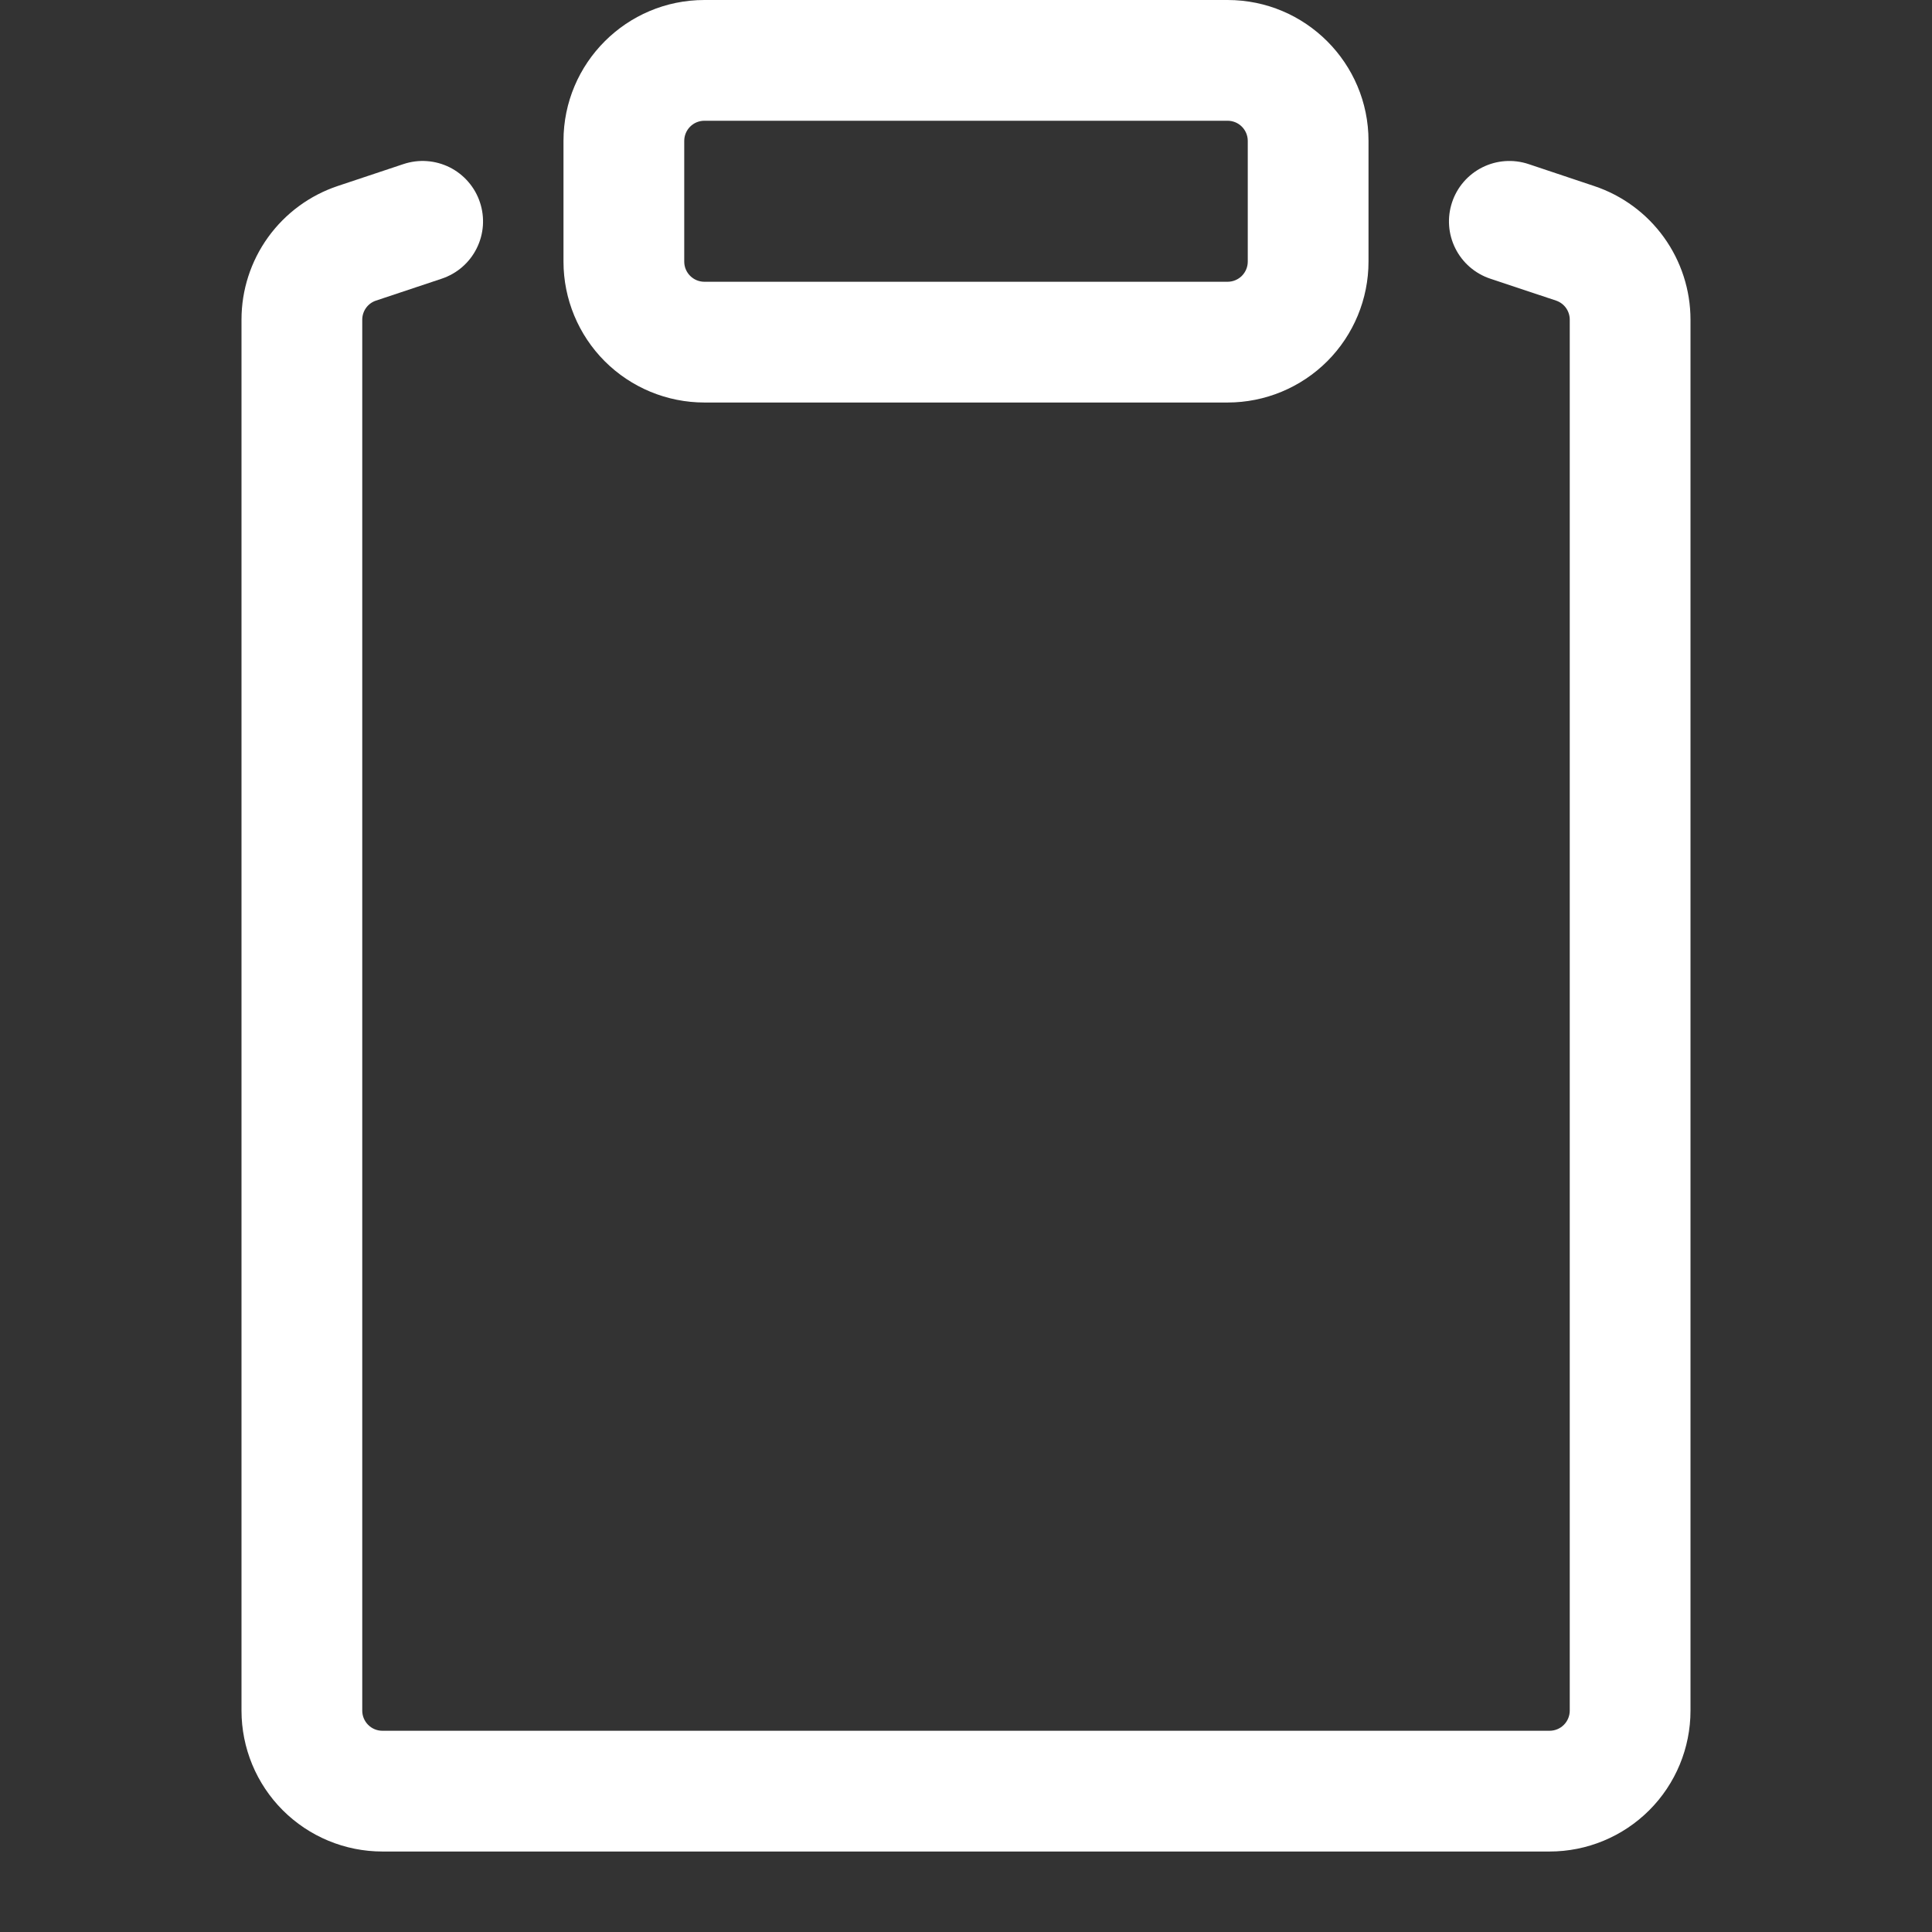
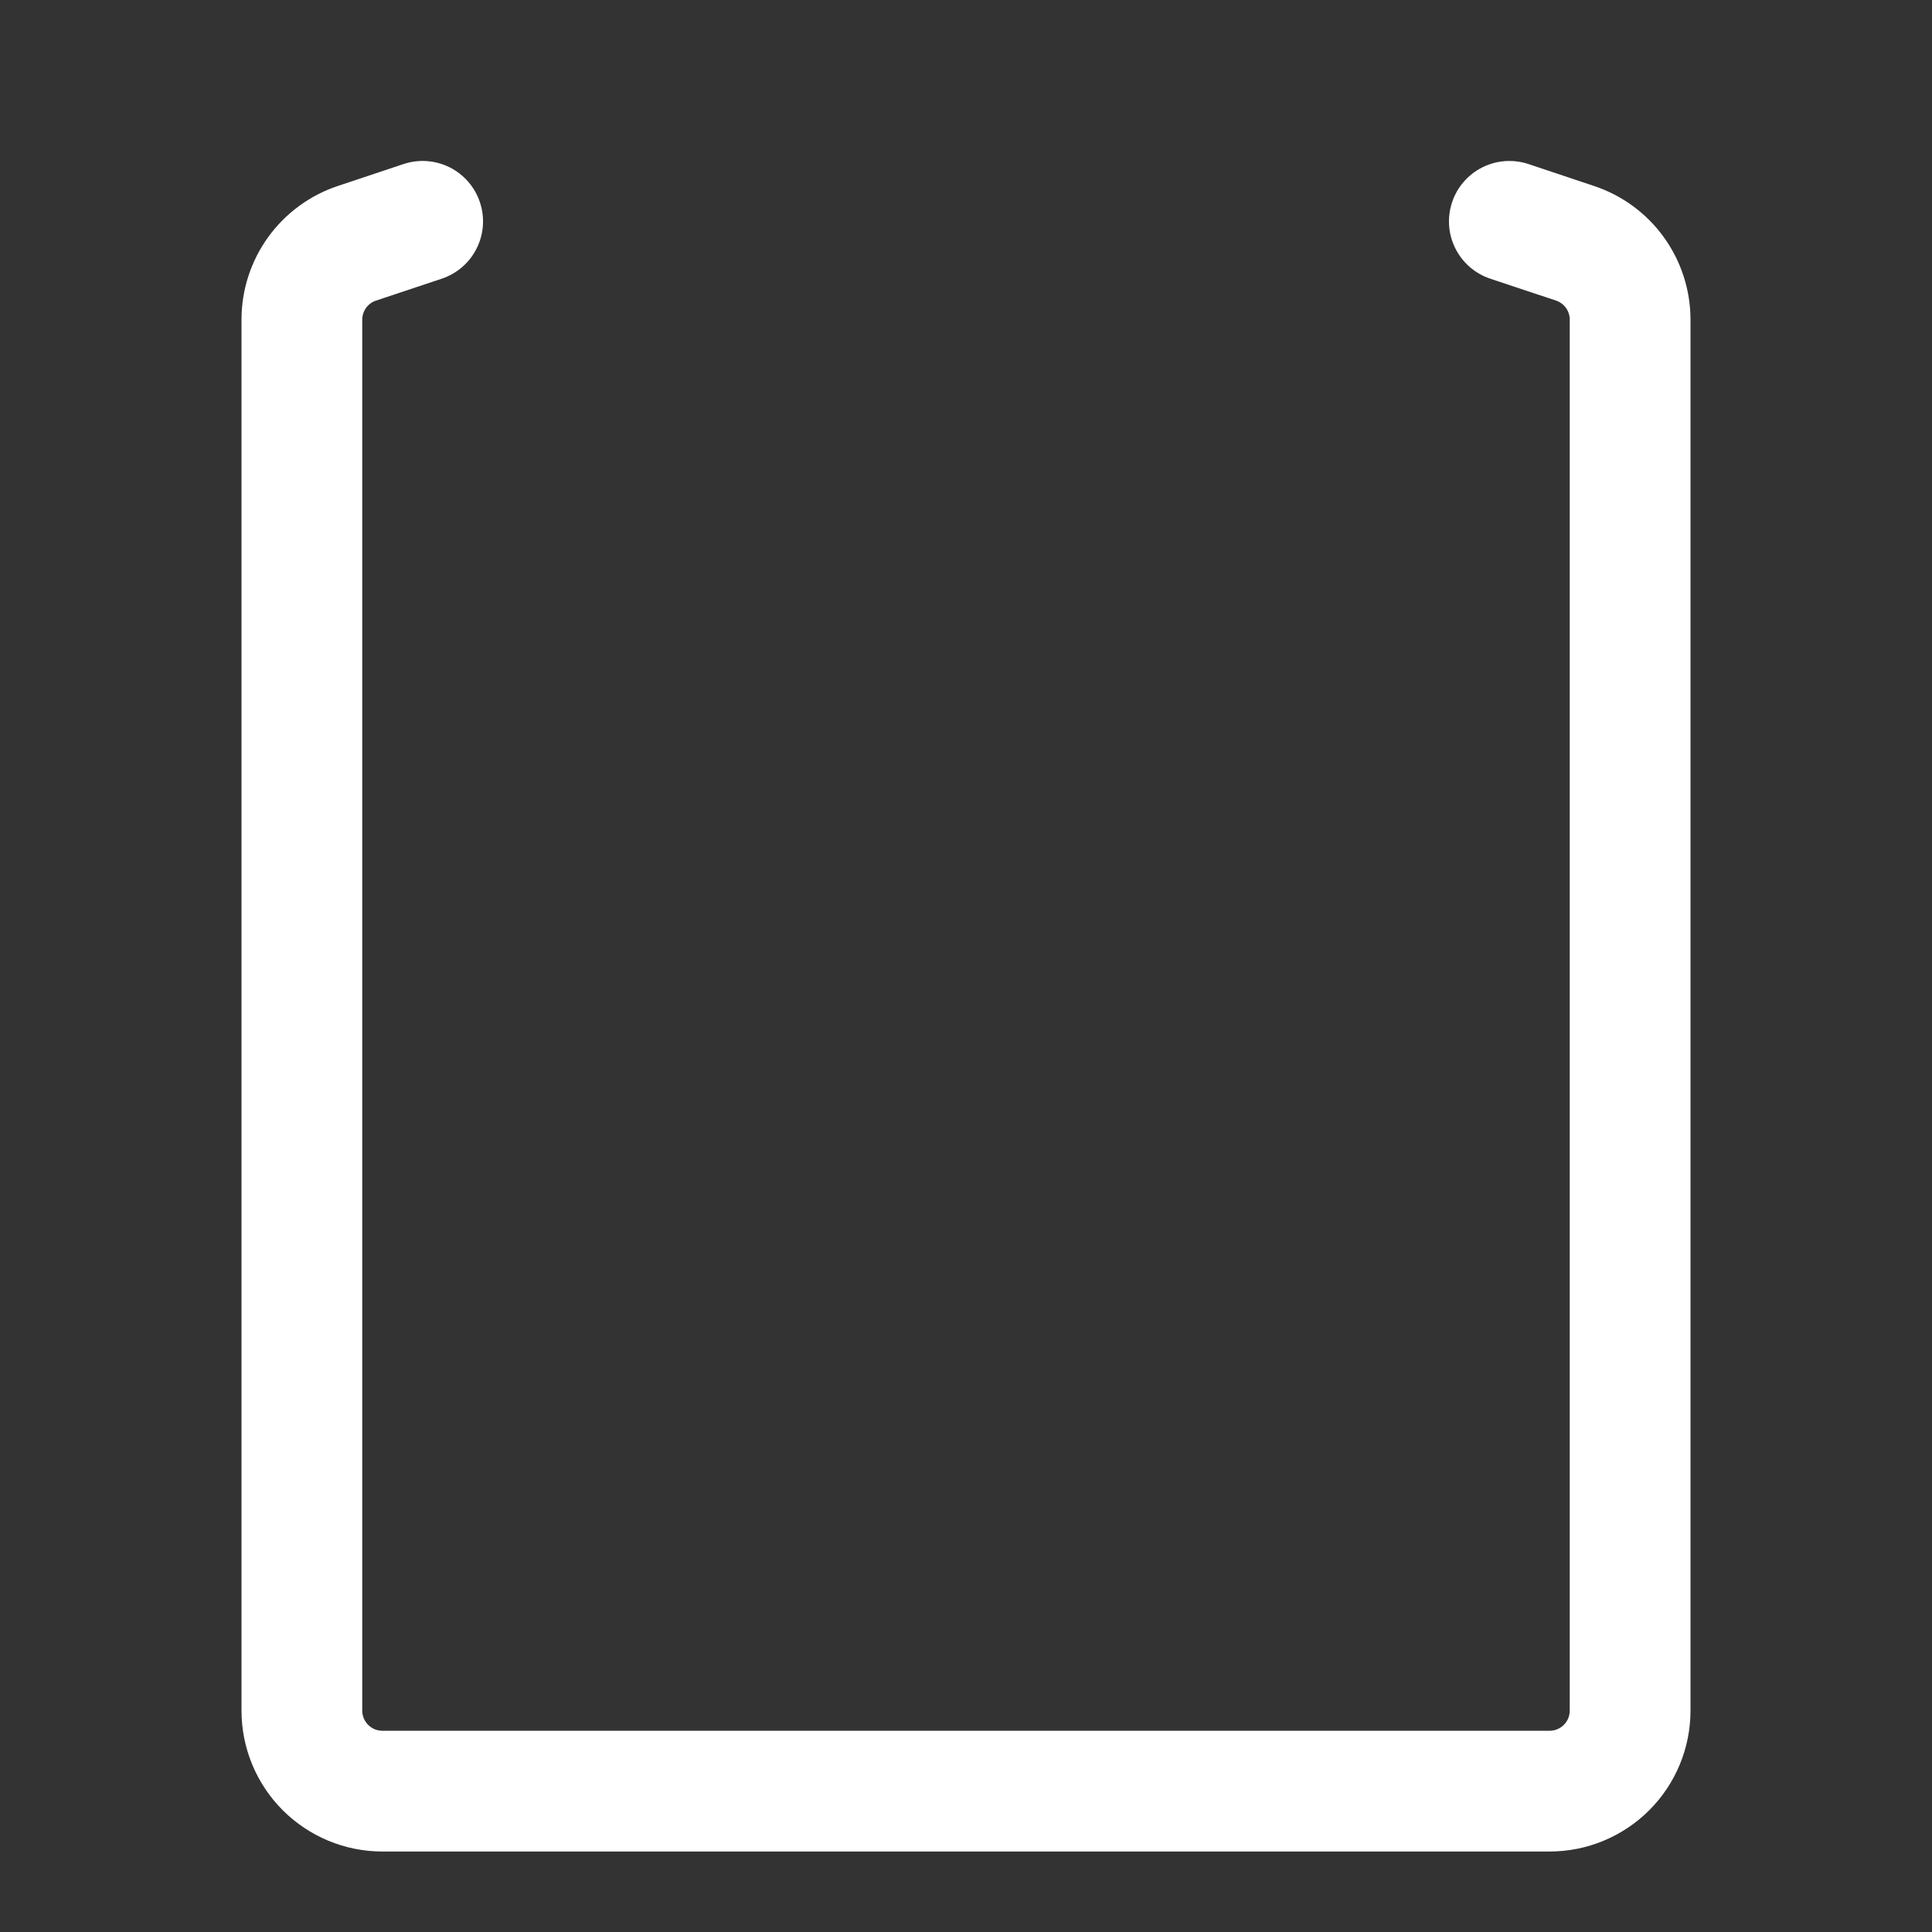
<svg xmlns="http://www.w3.org/2000/svg" width="56" height="56" viewBox="0 0 56 56" fill="none">
  <rect x="0" y="0" width="56" height="56" fill="#333333" stroke="none" />
  <path fill-rule="evenodd" clip-rule="evenodd" d="M13.911 5.864C13.984 6.082 14.013 6.312 13.997 6.542C13.98 6.771 13.919 6.995 13.816 7.2C13.713 7.406 13.571 7.59 13.397 7.74C13.223 7.891 13.021 8.005 12.803 8.078L10.899 8.713C10.783 8.751 10.682 8.825 10.61 8.925C10.539 9.024 10.5 9.143 10.5 9.266V49.583C10.5 49.905 10.761 50.167 11.083 50.167H44.917C45.071 50.167 45.22 50.105 45.329 49.996C45.438 49.886 45.5 49.738 45.5 49.583V9.263C45.5 9.142 45.461 9.023 45.39 8.924C45.319 8.826 45.219 8.752 45.103 8.713L43.197 8.078C42.756 7.931 42.392 7.616 42.184 7.2C41.976 6.785 41.942 6.304 42.089 5.864C42.235 5.423 42.551 5.059 42.966 4.851C43.382 4.643 43.862 4.609 44.303 4.755L46.207 5.392C47.02 5.663 47.727 6.182 48.228 6.877C48.729 7.572 48.999 8.407 49 9.263V49.583C49 50.666 48.57 51.705 47.804 52.471C47.038 53.236 46 53.667 44.917 53.667H11.083C10 53.667 8.962 53.236 8.196 52.471C7.43 51.705 7 50.666 7 49.583V9.263C7 8.406 7.27 7.571 7.771 6.876C8.273 6.181 8.98 5.661 9.793 5.39L11.697 4.755C11.915 4.683 12.146 4.653 12.375 4.67C12.604 4.686 12.828 4.748 13.034 4.85C13.239 4.953 13.423 5.096 13.573 5.27C13.724 5.444 13.839 5.645 13.911 5.864Z" fill="white" />
-   <path fill-rule="evenodd" clip-rule="evenodd" d="M16.333 4.083C16.333 1.829 18.163 0 20.417 0H35.583C37.837 0 39.667 1.829 39.667 4.083V7.583C39.667 8.666 39.236 9.705 38.471 10.471C37.705 11.236 36.666 11.667 35.583 11.667H20.417C19.334 11.667 18.295 11.236 17.529 10.471C16.764 9.705 16.333 8.666 16.333 7.583V4.083ZM20.417 3.5C20.262 3.5 20.114 3.561 20.004 3.671C19.895 3.78 19.833 3.929 19.833 4.083V7.583C19.833 7.905 20.095 8.167 20.417 8.167H35.583C35.738 8.167 35.886 8.105 35.996 7.996C36.105 7.886 36.167 7.738 36.167 7.583V4.083C36.167 3.929 36.105 3.78 35.996 3.671C35.886 3.561 35.738 3.5 35.583 3.5H20.417Z" fill="white" />
</svg>